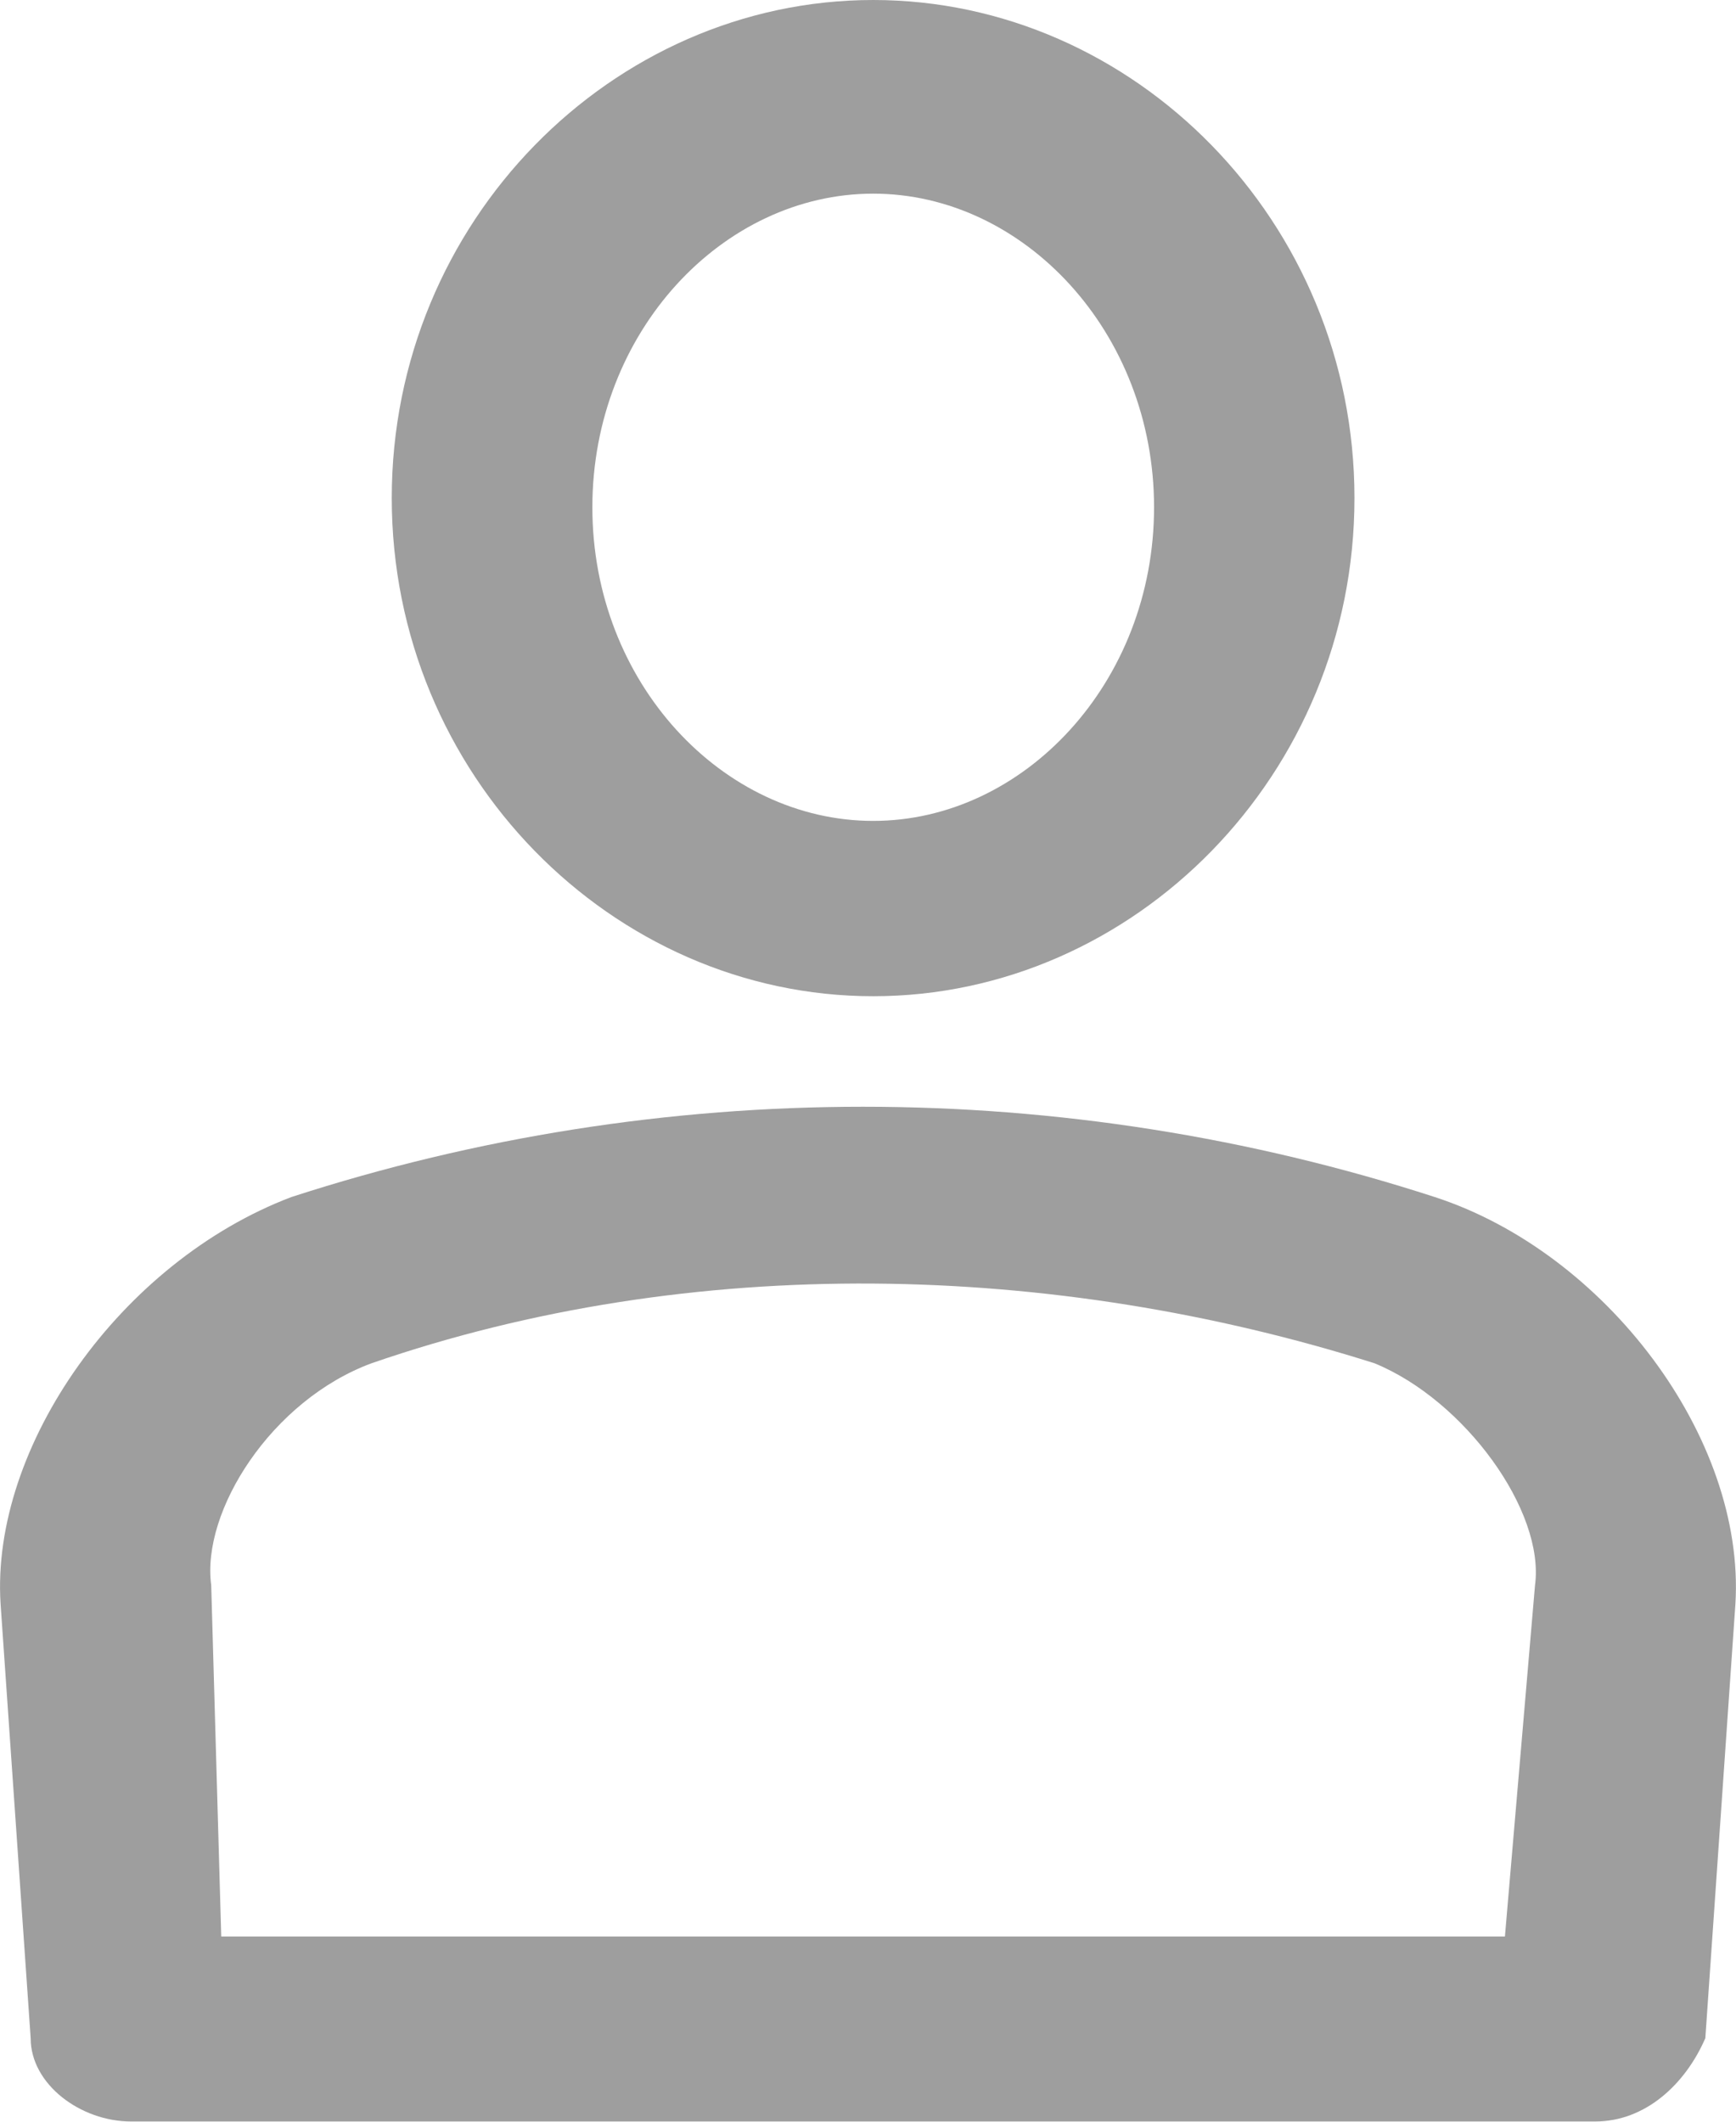
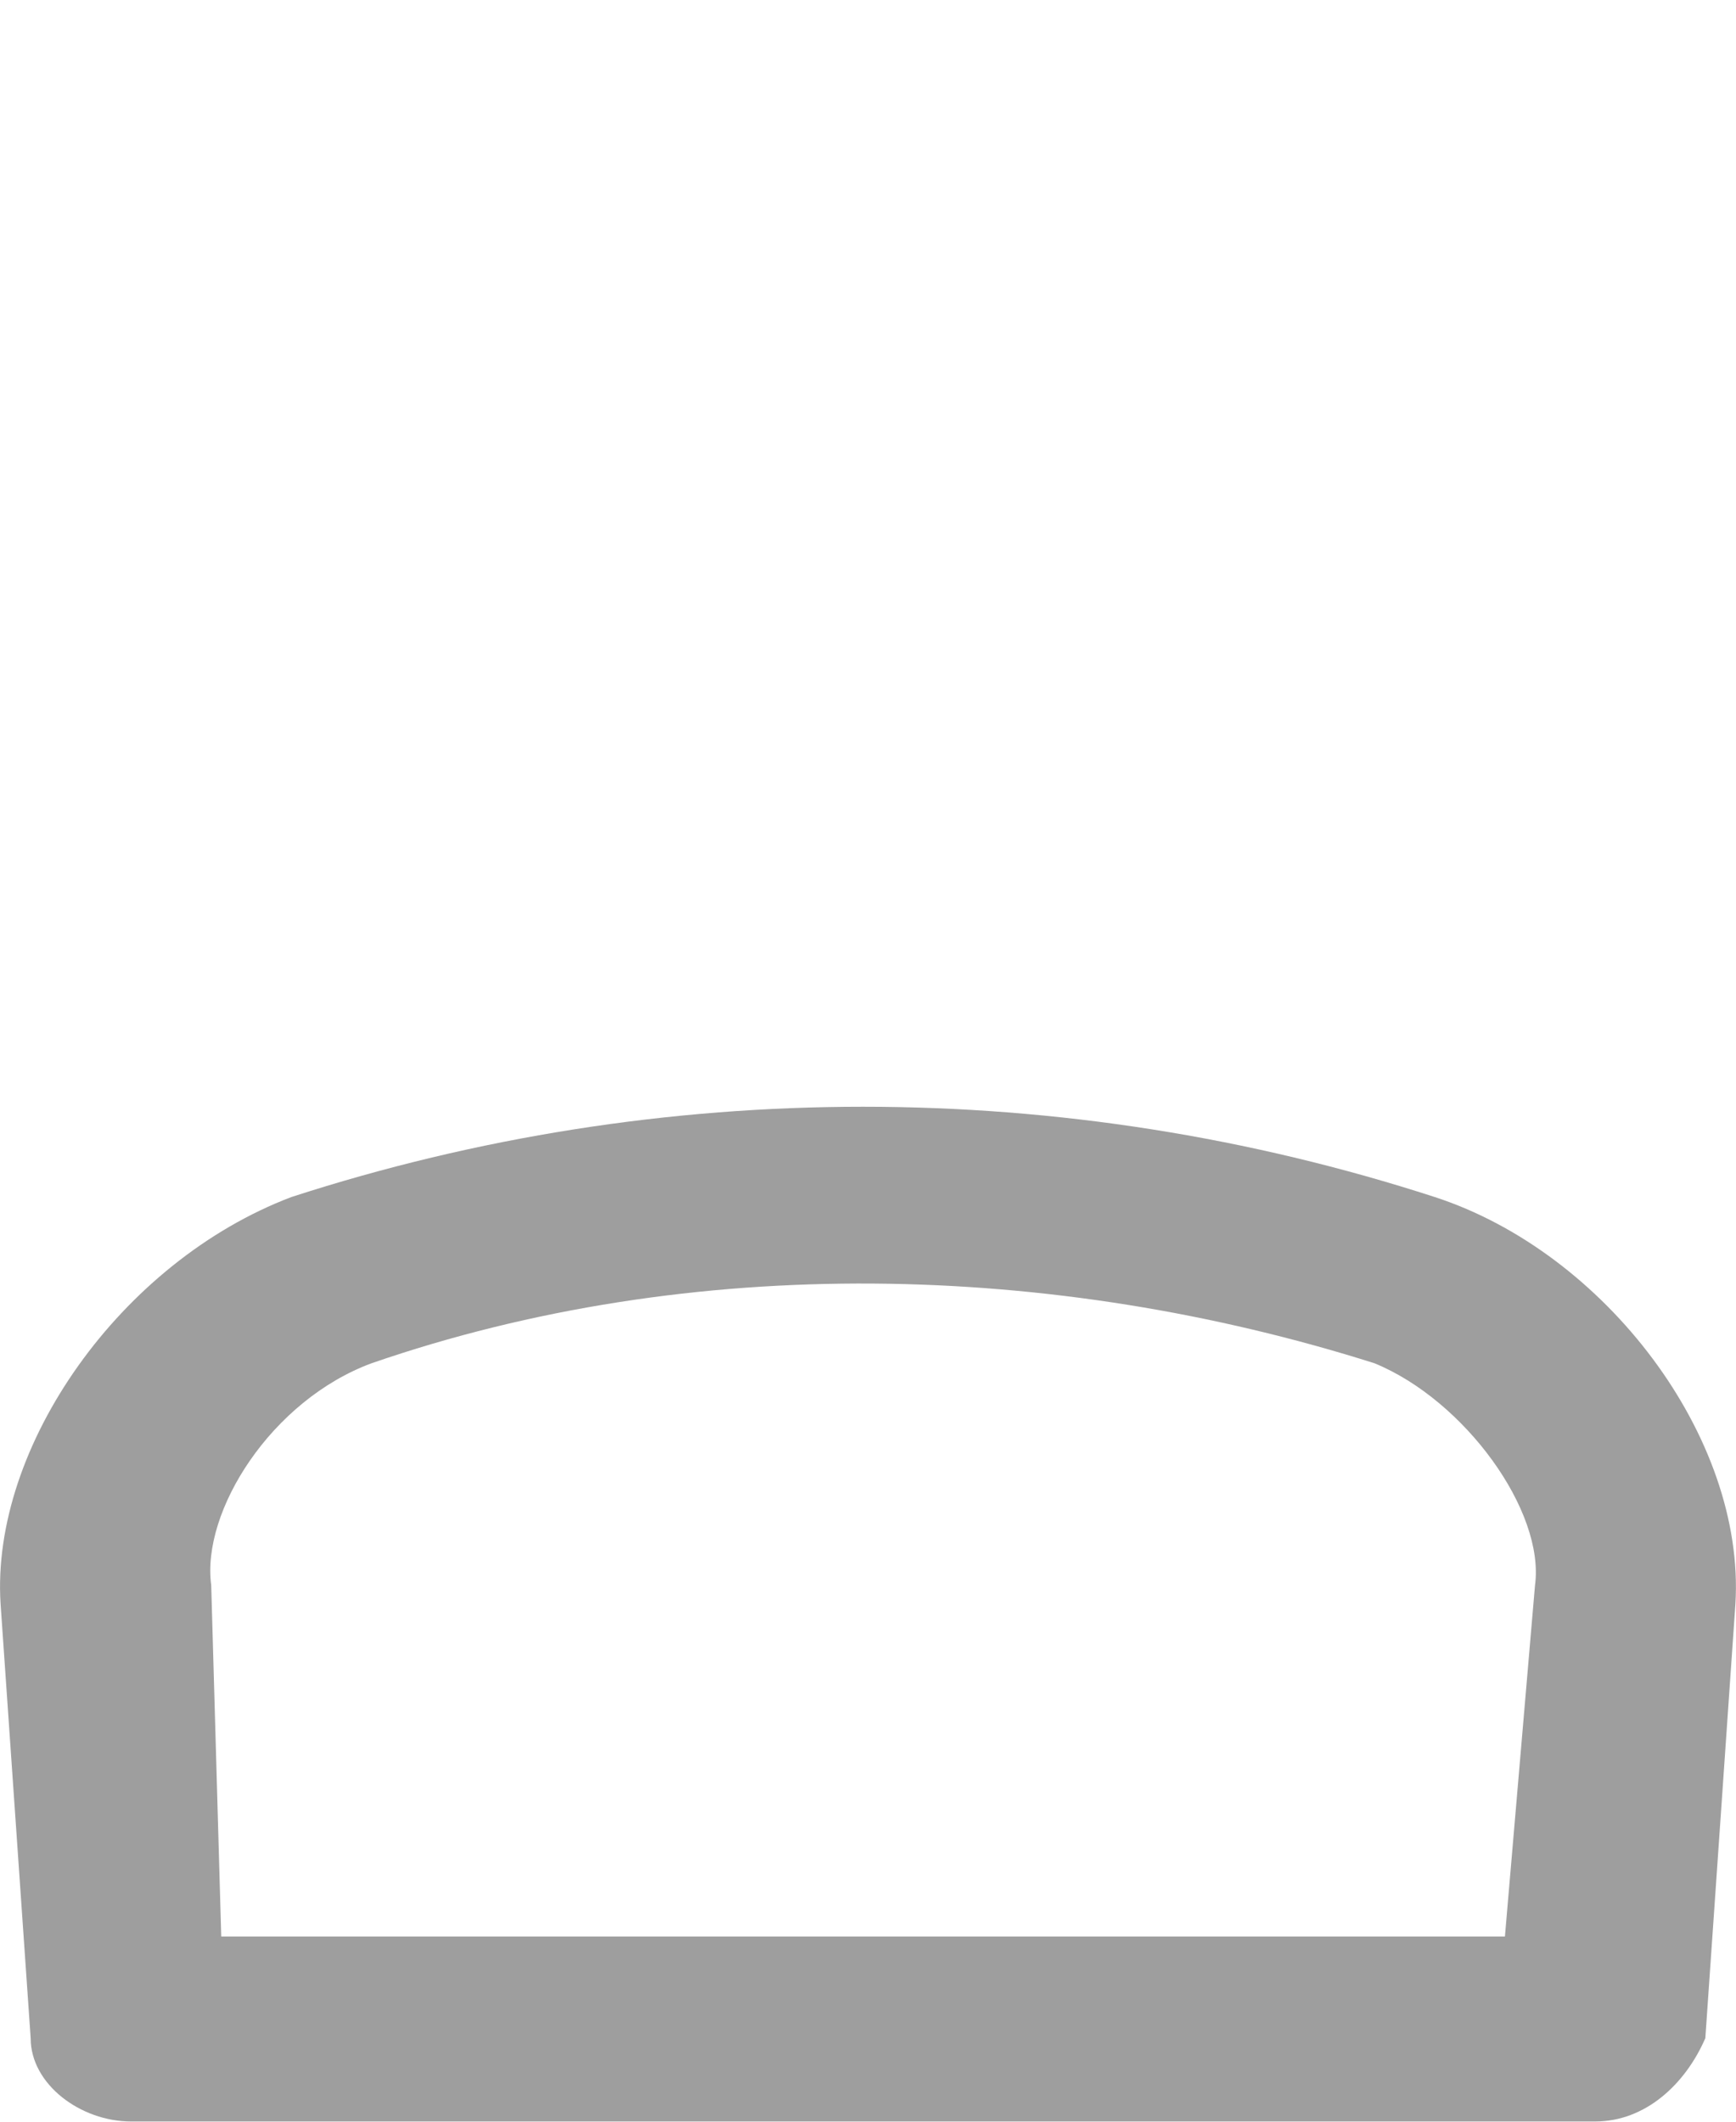
<svg xmlns="http://www.w3.org/2000/svg" width="9" height="11" viewBox="0 0 9 11" fill="none">
-   <path d="M4.527 5.165C3.175 5.165 2.031 4.017 2.031 2.582C2.031 1.148 3.175 0 4.527 0C5.879 0 7.022 1.148 7.022 2.582C7.022 4.017 5.879 5.165 4.527 5.165ZM4.527 1.004C3.747 1.004 3.071 1.722 3.071 2.63C3.071 3.539 3.747 4.256 4.527 4.256C5.307 4.256 5.983 3.539 5.983 2.63C5.983 1.722 5.307 1.004 4.527 1.004Z" fill="#9E9E9E" />
  <path d="M8.27 10.999H0.679C0.419 10.999 0.159 10.807 0.159 10.567L0.003 8.315C-0.049 7.5 0.627 6.541 1.511 6.206C3.434 5.582 5.514 5.582 7.438 6.206C8.321 6.493 9.049 7.452 8.997 8.315L8.841 10.567C8.737 10.807 8.529 10.999 8.27 10.999ZM1.147 10.04H7.802L7.958 8.219C8.01 7.835 7.594 7.26 7.126 7.068C5.462 6.541 3.59 6.493 1.926 7.068C1.407 7.26 1.043 7.835 1.095 8.219L1.147 10.04Z" fill="#9E9E9E" />
</svg>